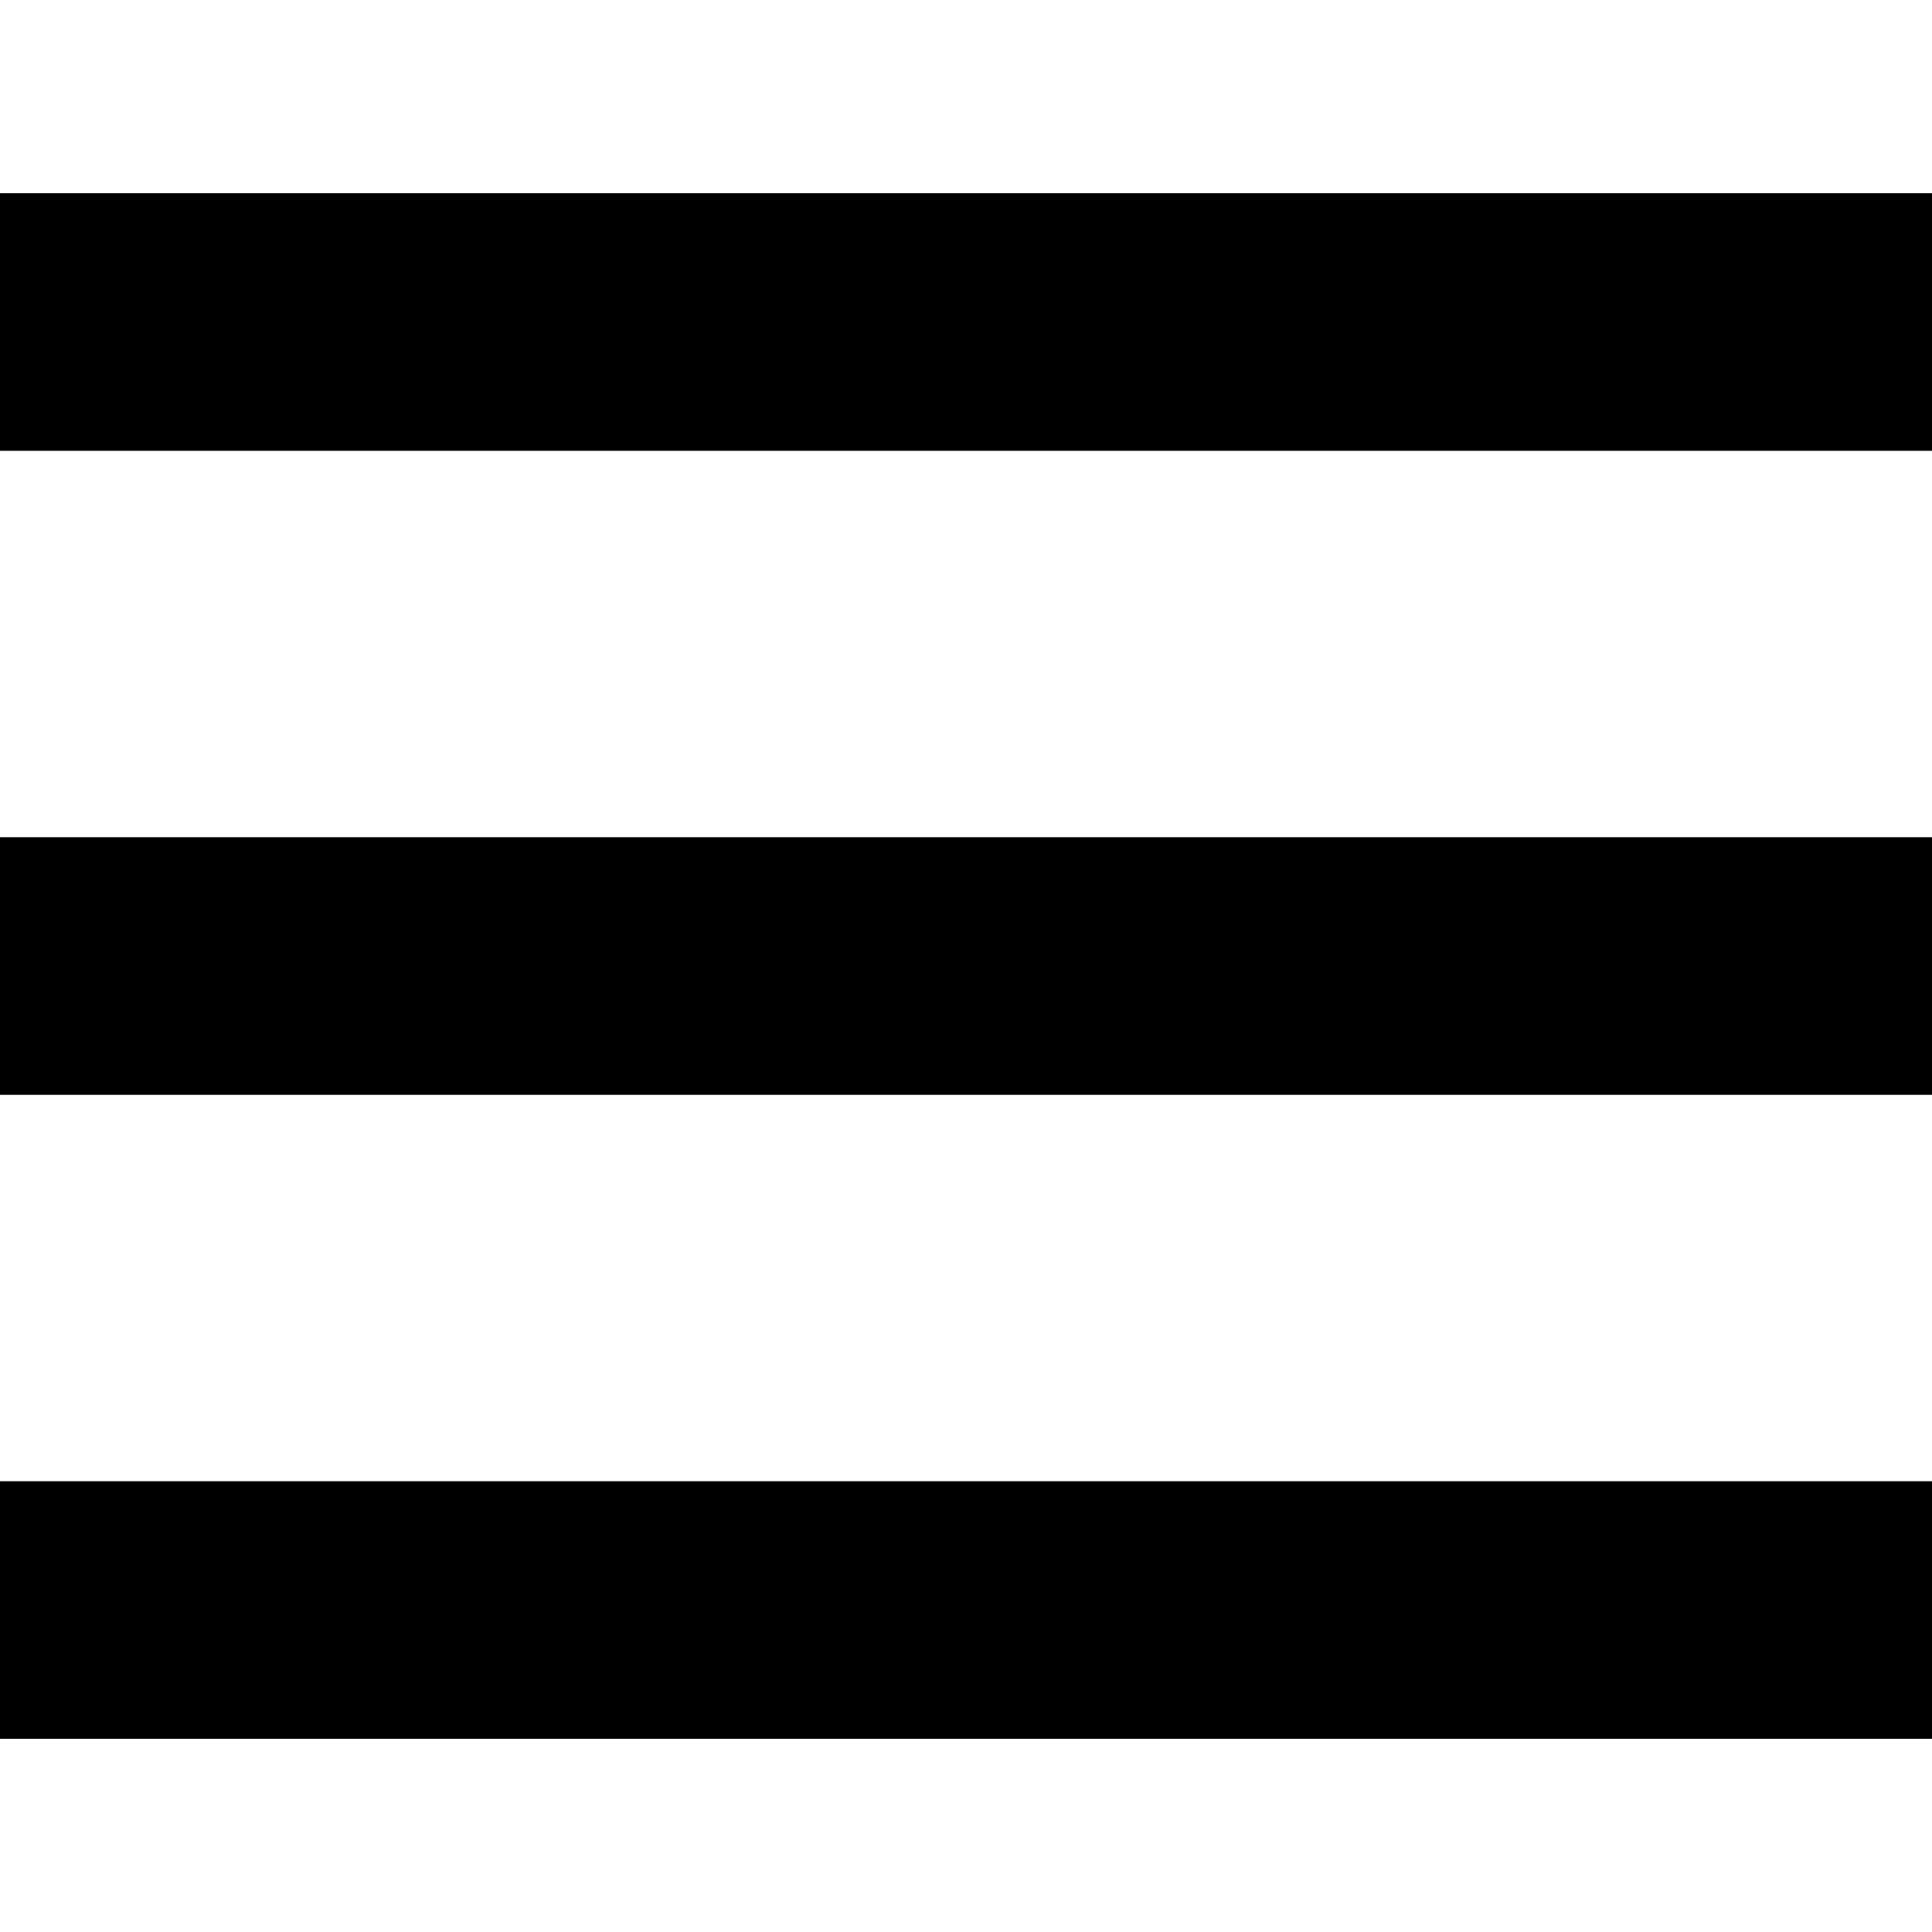
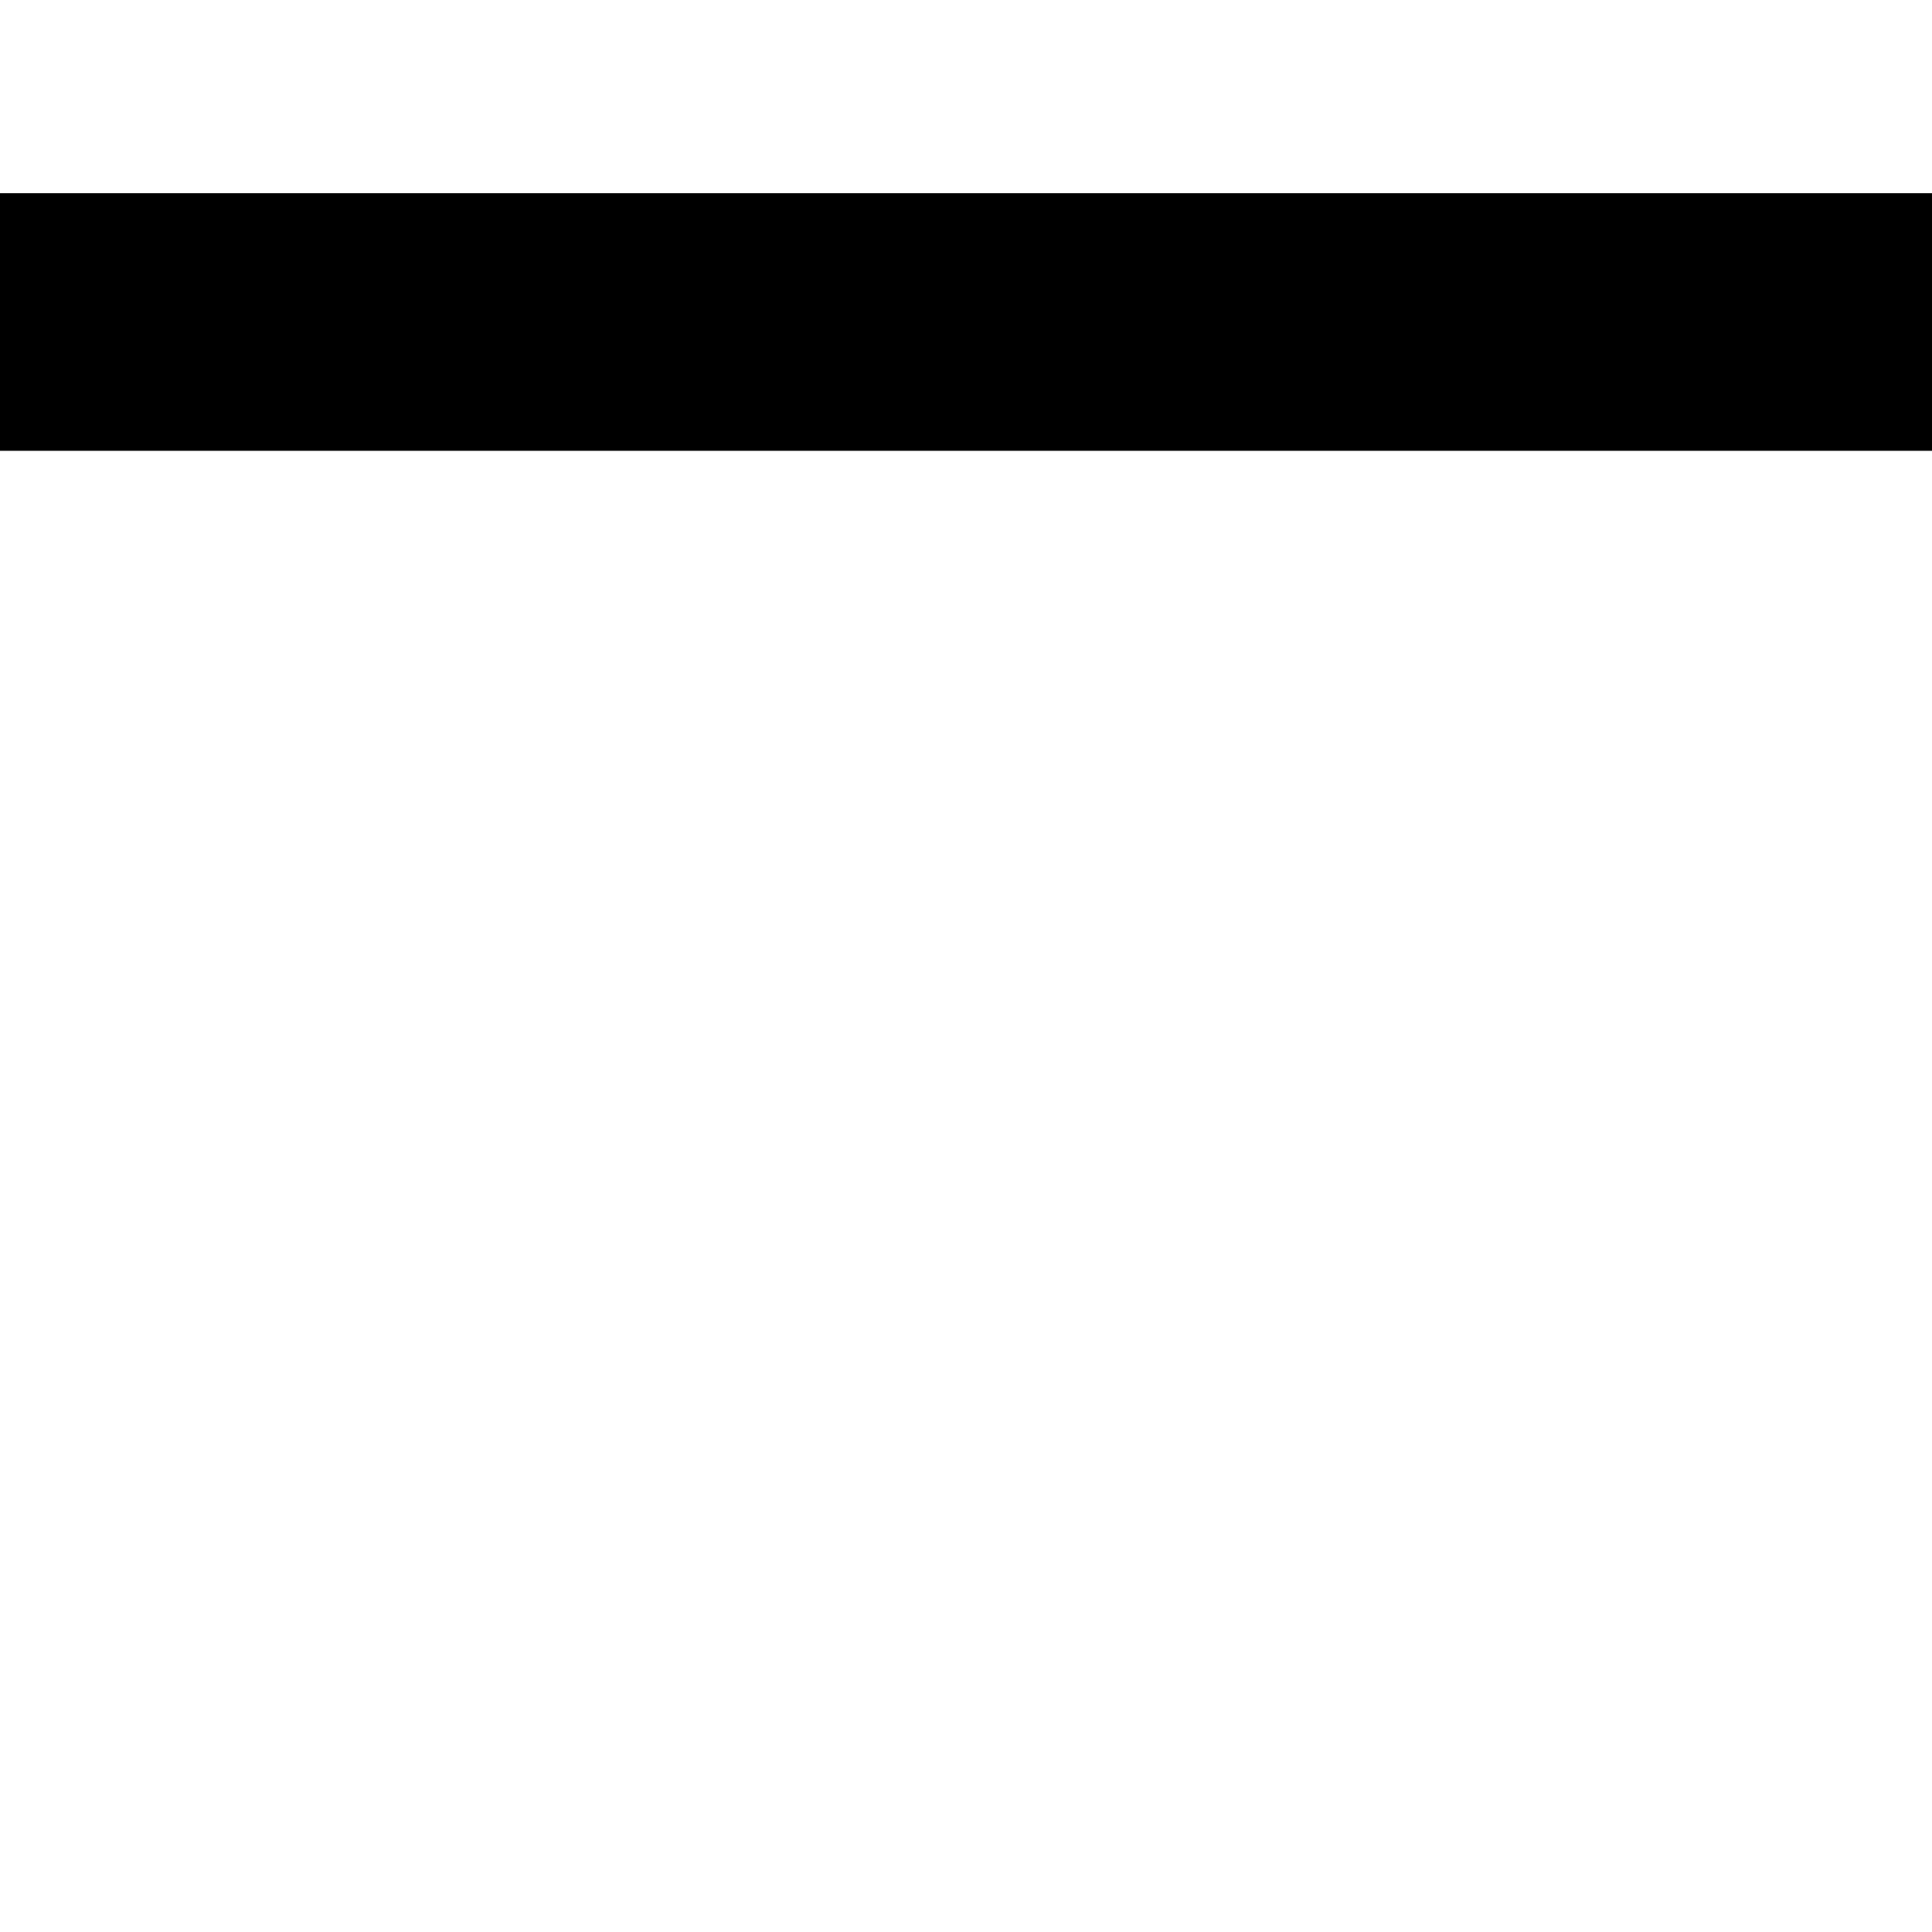
<svg xmlns="http://www.w3.org/2000/svg" width="100%" height="100%" viewBox="0 0 500 500" version="1.1" xml:space="preserve" style="fill-rule:evenodd;clip-rule:evenodd;stroke-linejoin:round;stroke-miterlimit:1.414;">
  <g id="Navicon" transform="matrix(16.667,0,0,16.667,0,50)">
    <path id="Fill-19" d="M0,0L30,0L30,4L0,4L0,0Z" />
-     <path id="Fill-20" d="M0,10L30,10L30,14L0,14L0,10Z" />
-     <path id="Fill-21" d="M0,20L30,20L30,24L0,24L0,20Z" />
  </g>
</svg>